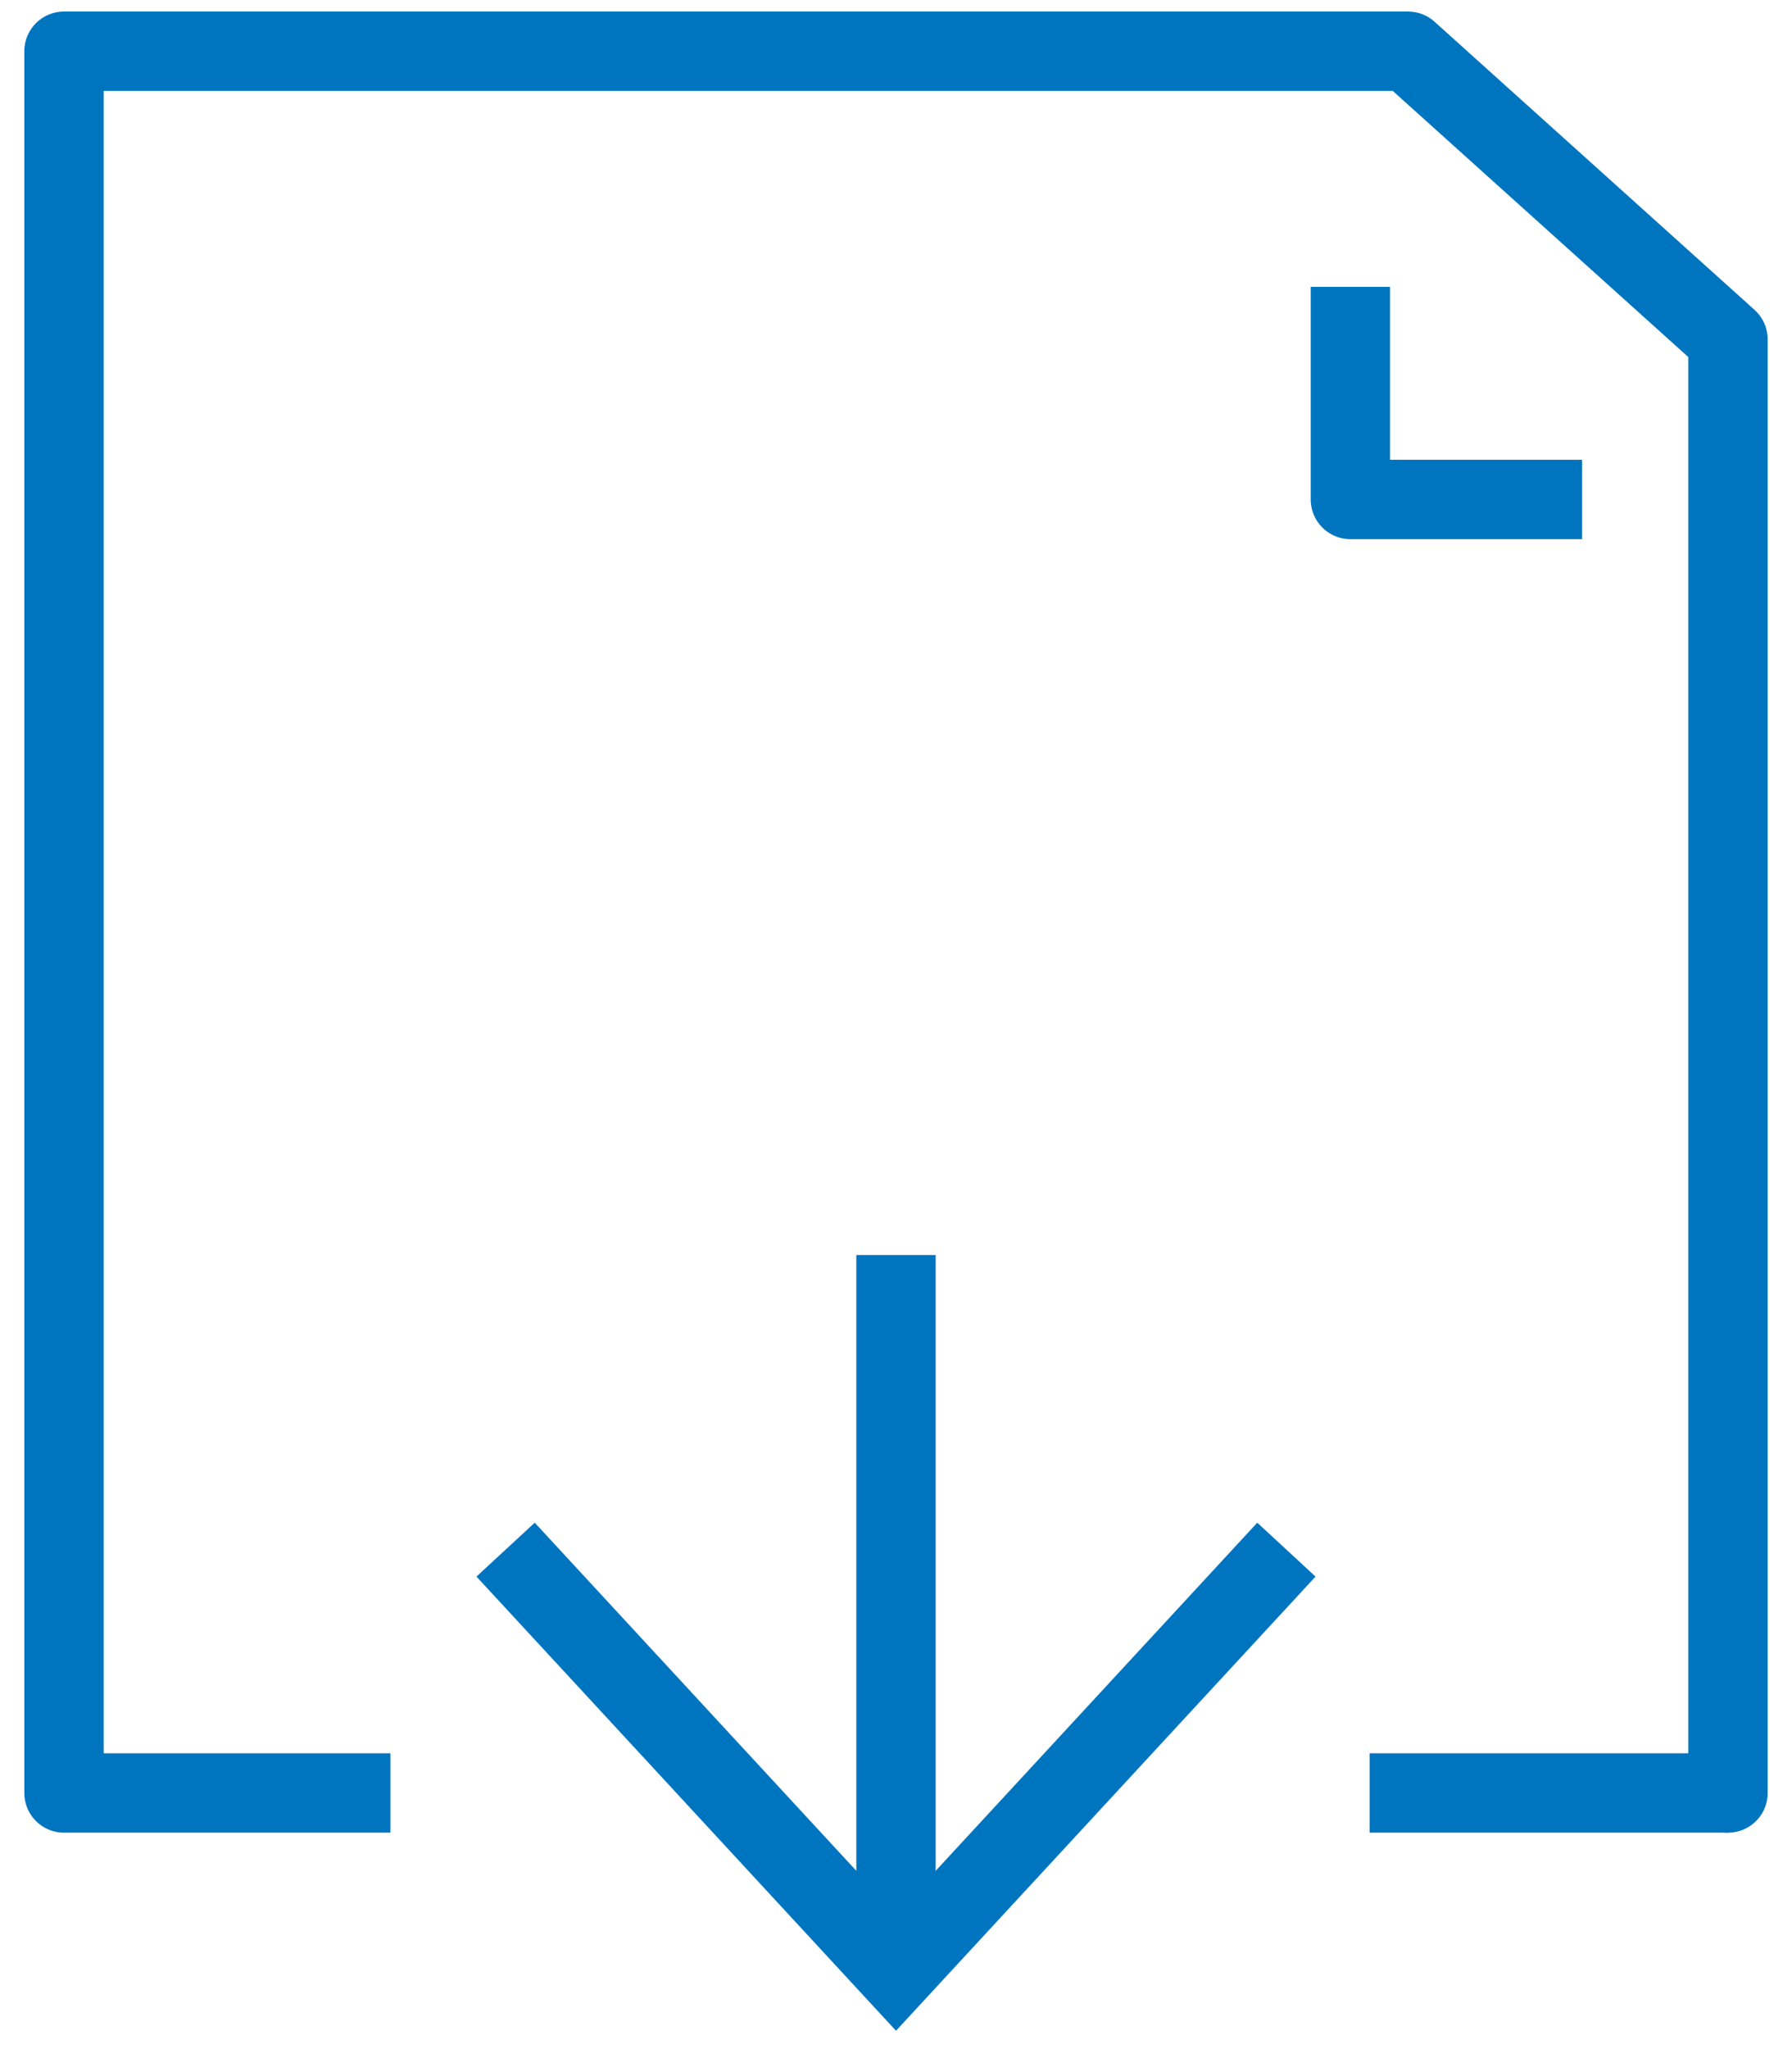
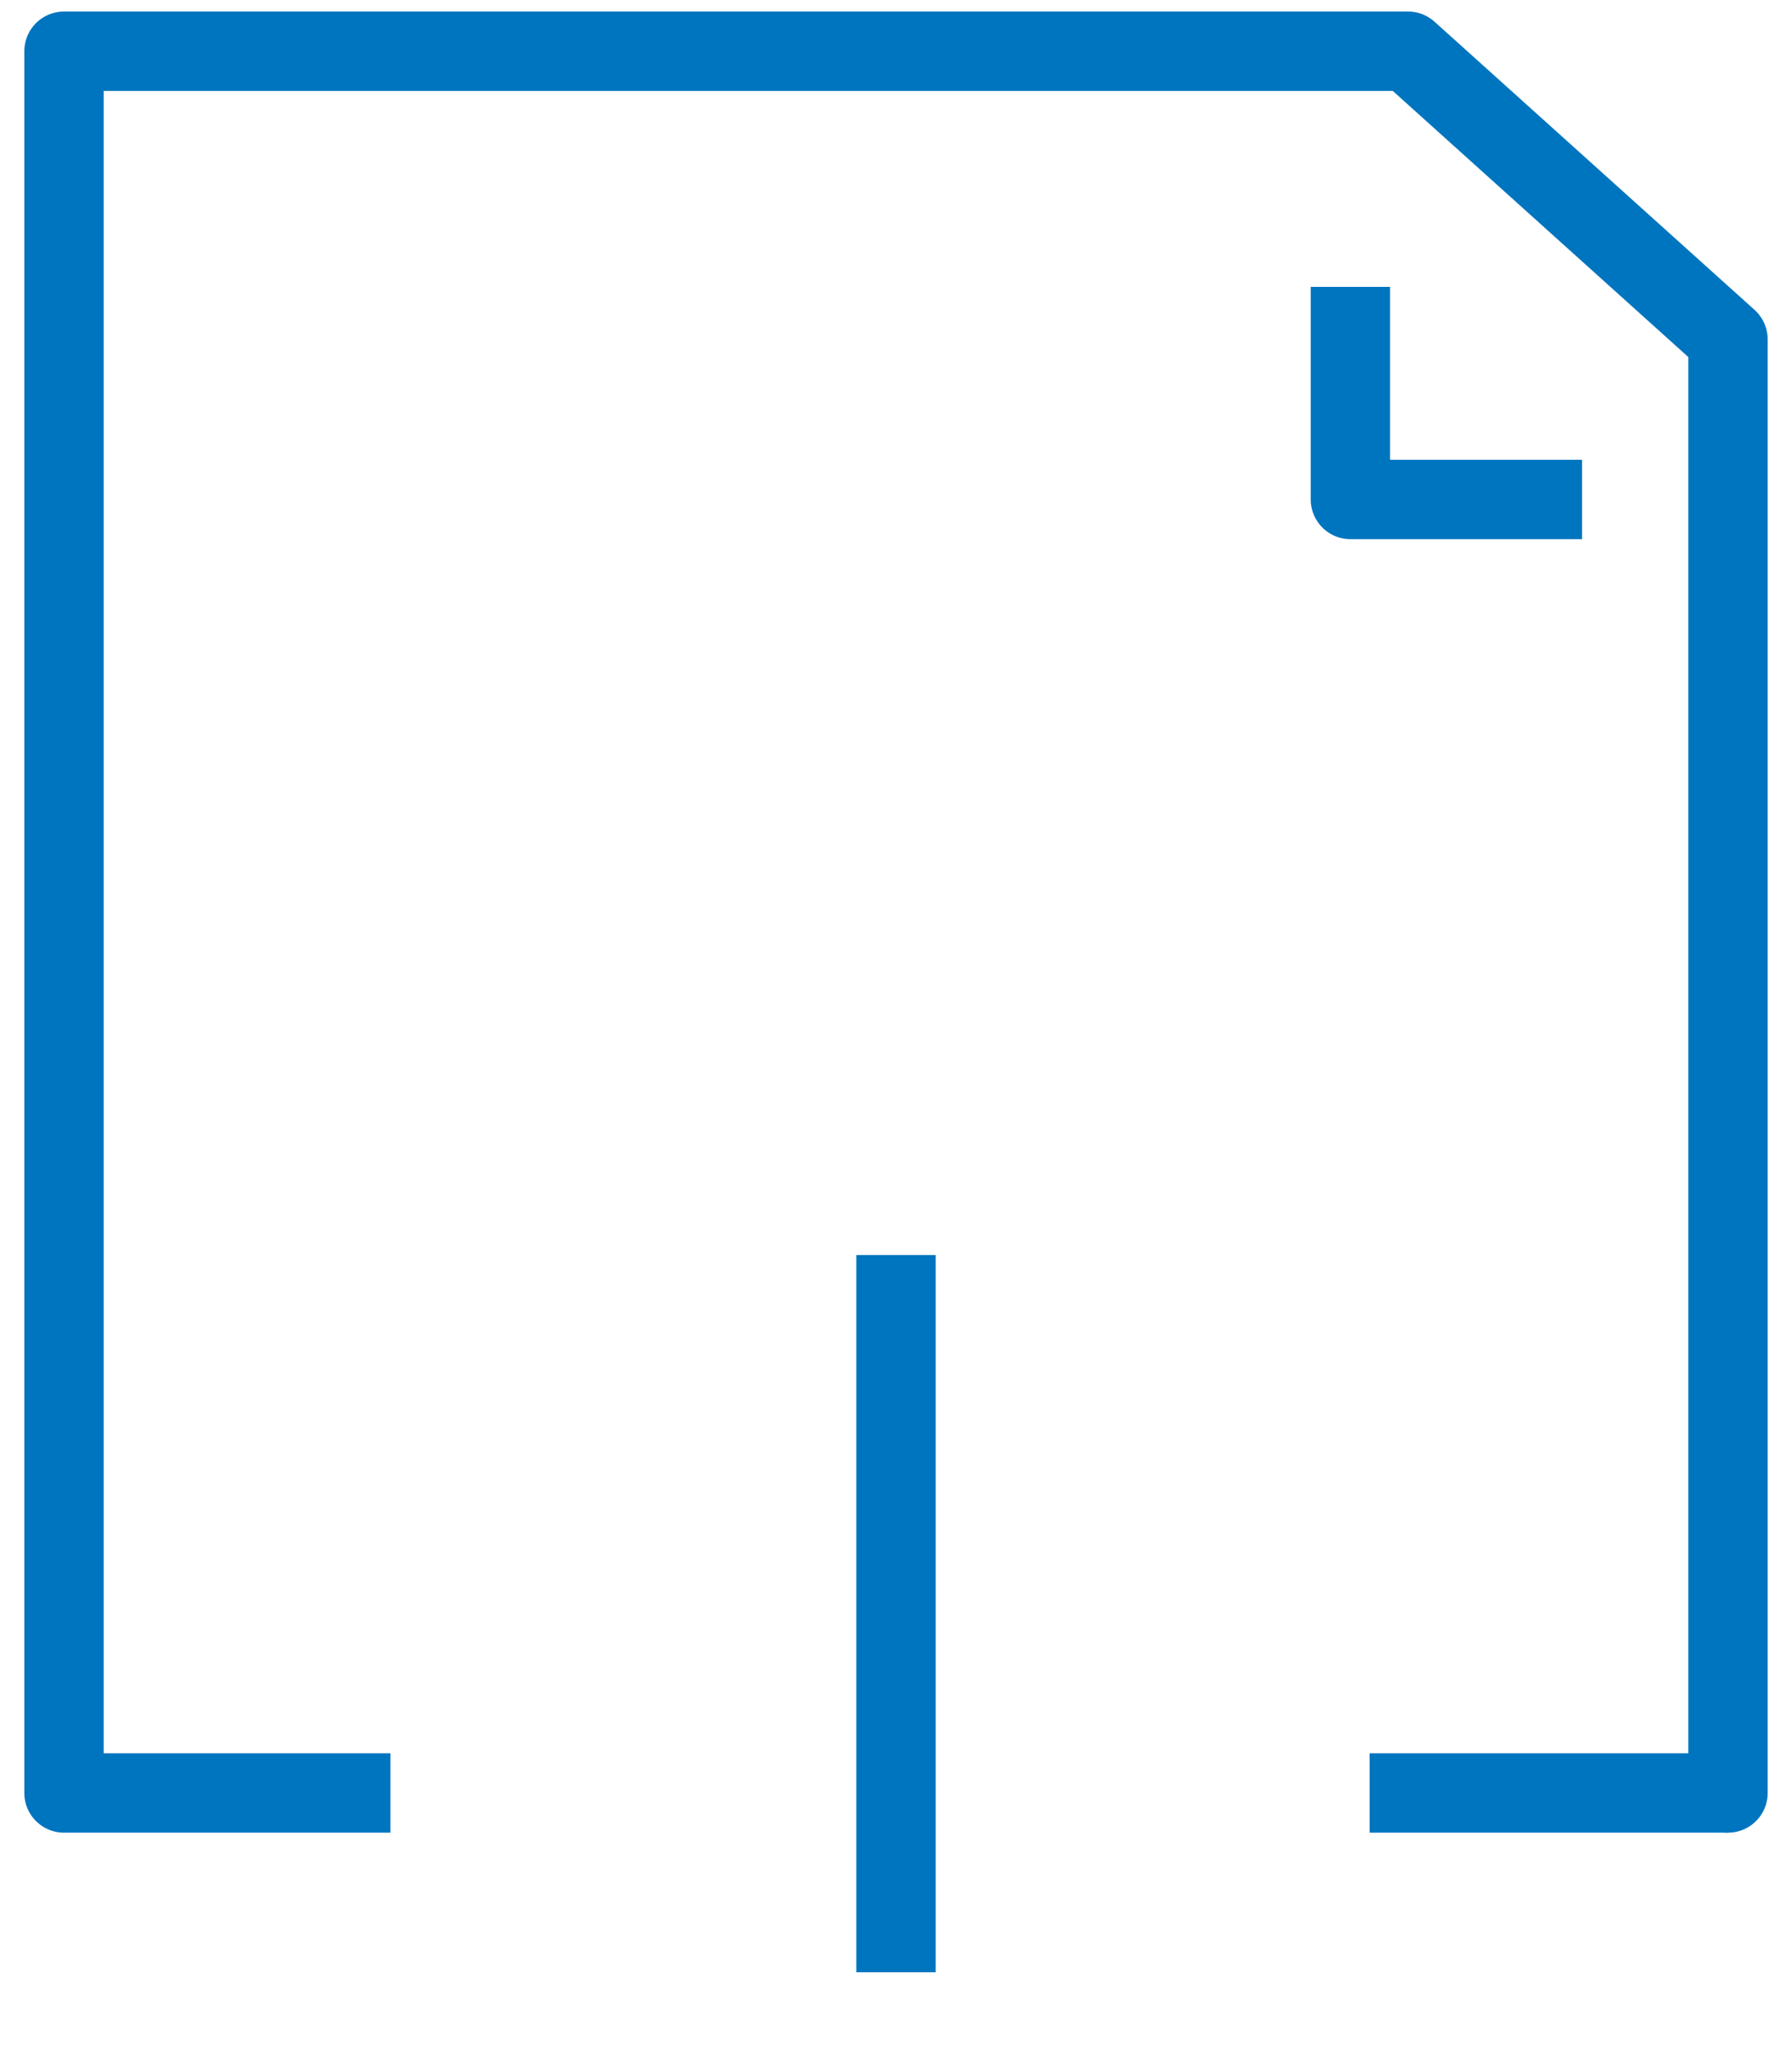
<svg xmlns="http://www.w3.org/2000/svg" xmlns:xlink="http://www.w3.org/1999/xlink" version="1.1" id="Ebene_1" x="0px" y="0px" viewBox="0 0 28 32" style="enable-background:new 0 0 28 32;" xml:space="preserve">
  <style type="text/css">
	.st0{clip-path:url(#SVGID_2_);}
	.st1{fill:none;stroke:#0075BF;stroke-width:1.24;stroke-linejoin:round;}
	.st2{fill:none;stroke:#0075BF;stroke-width:1.24;stroke-linecap:square;stroke-linejoin:round;}
	.st3{clip-path:url(#SVGID_4_);}
	.st4{fill:none;stroke:#0075BF;stroke-width:1.24;}
	.st5{fill:none;stroke:#0075BF;stroke-width:1.24;stroke-linecap:round;stroke-linejoin:round;}
</style>
  <g>
    <g>
      <defs>
        <rect id="SVGID_1_" y="-0.1" width="28" height="32.4" />
      </defs>
      <clipPath id="SVGID_2_">
        <use xlink:href="#SVGID_1_" style="overflow:visible;" />
      </clipPath>
      <g class="st0">
        <polyline class="st1" points="1,0.8 1,28 6.1,28    " />
      </g>
    </g>
    <polyline class="st2" points="21.1,5.1 21.1,7.8 24.1,7.8  " />
    <g>
      <defs>
        <rect id="SVGID_3_" y="-0.1" width="28" height="32.4" />
      </defs>
      <clipPath id="SVGID_4_">
        <use xlink:href="#SVGID_3_" style="overflow:visible;" />
      </clipPath>
      <g class="st3">
        <line class="st4" x1="14" y1="19.6" x2="14" y2="30.8" />
-         <polyline class="st4" points="20.1,24.2 14,30.8 7.9,24.2    " />
        <polyline class="st5" points="27,28 27,5.3 22,0.8 1,0.8    " />
        <line class="st1" x1="21.4" y1="28" x2="27" y2="28" />
      </g>
    </g>
  </g>
</svg>